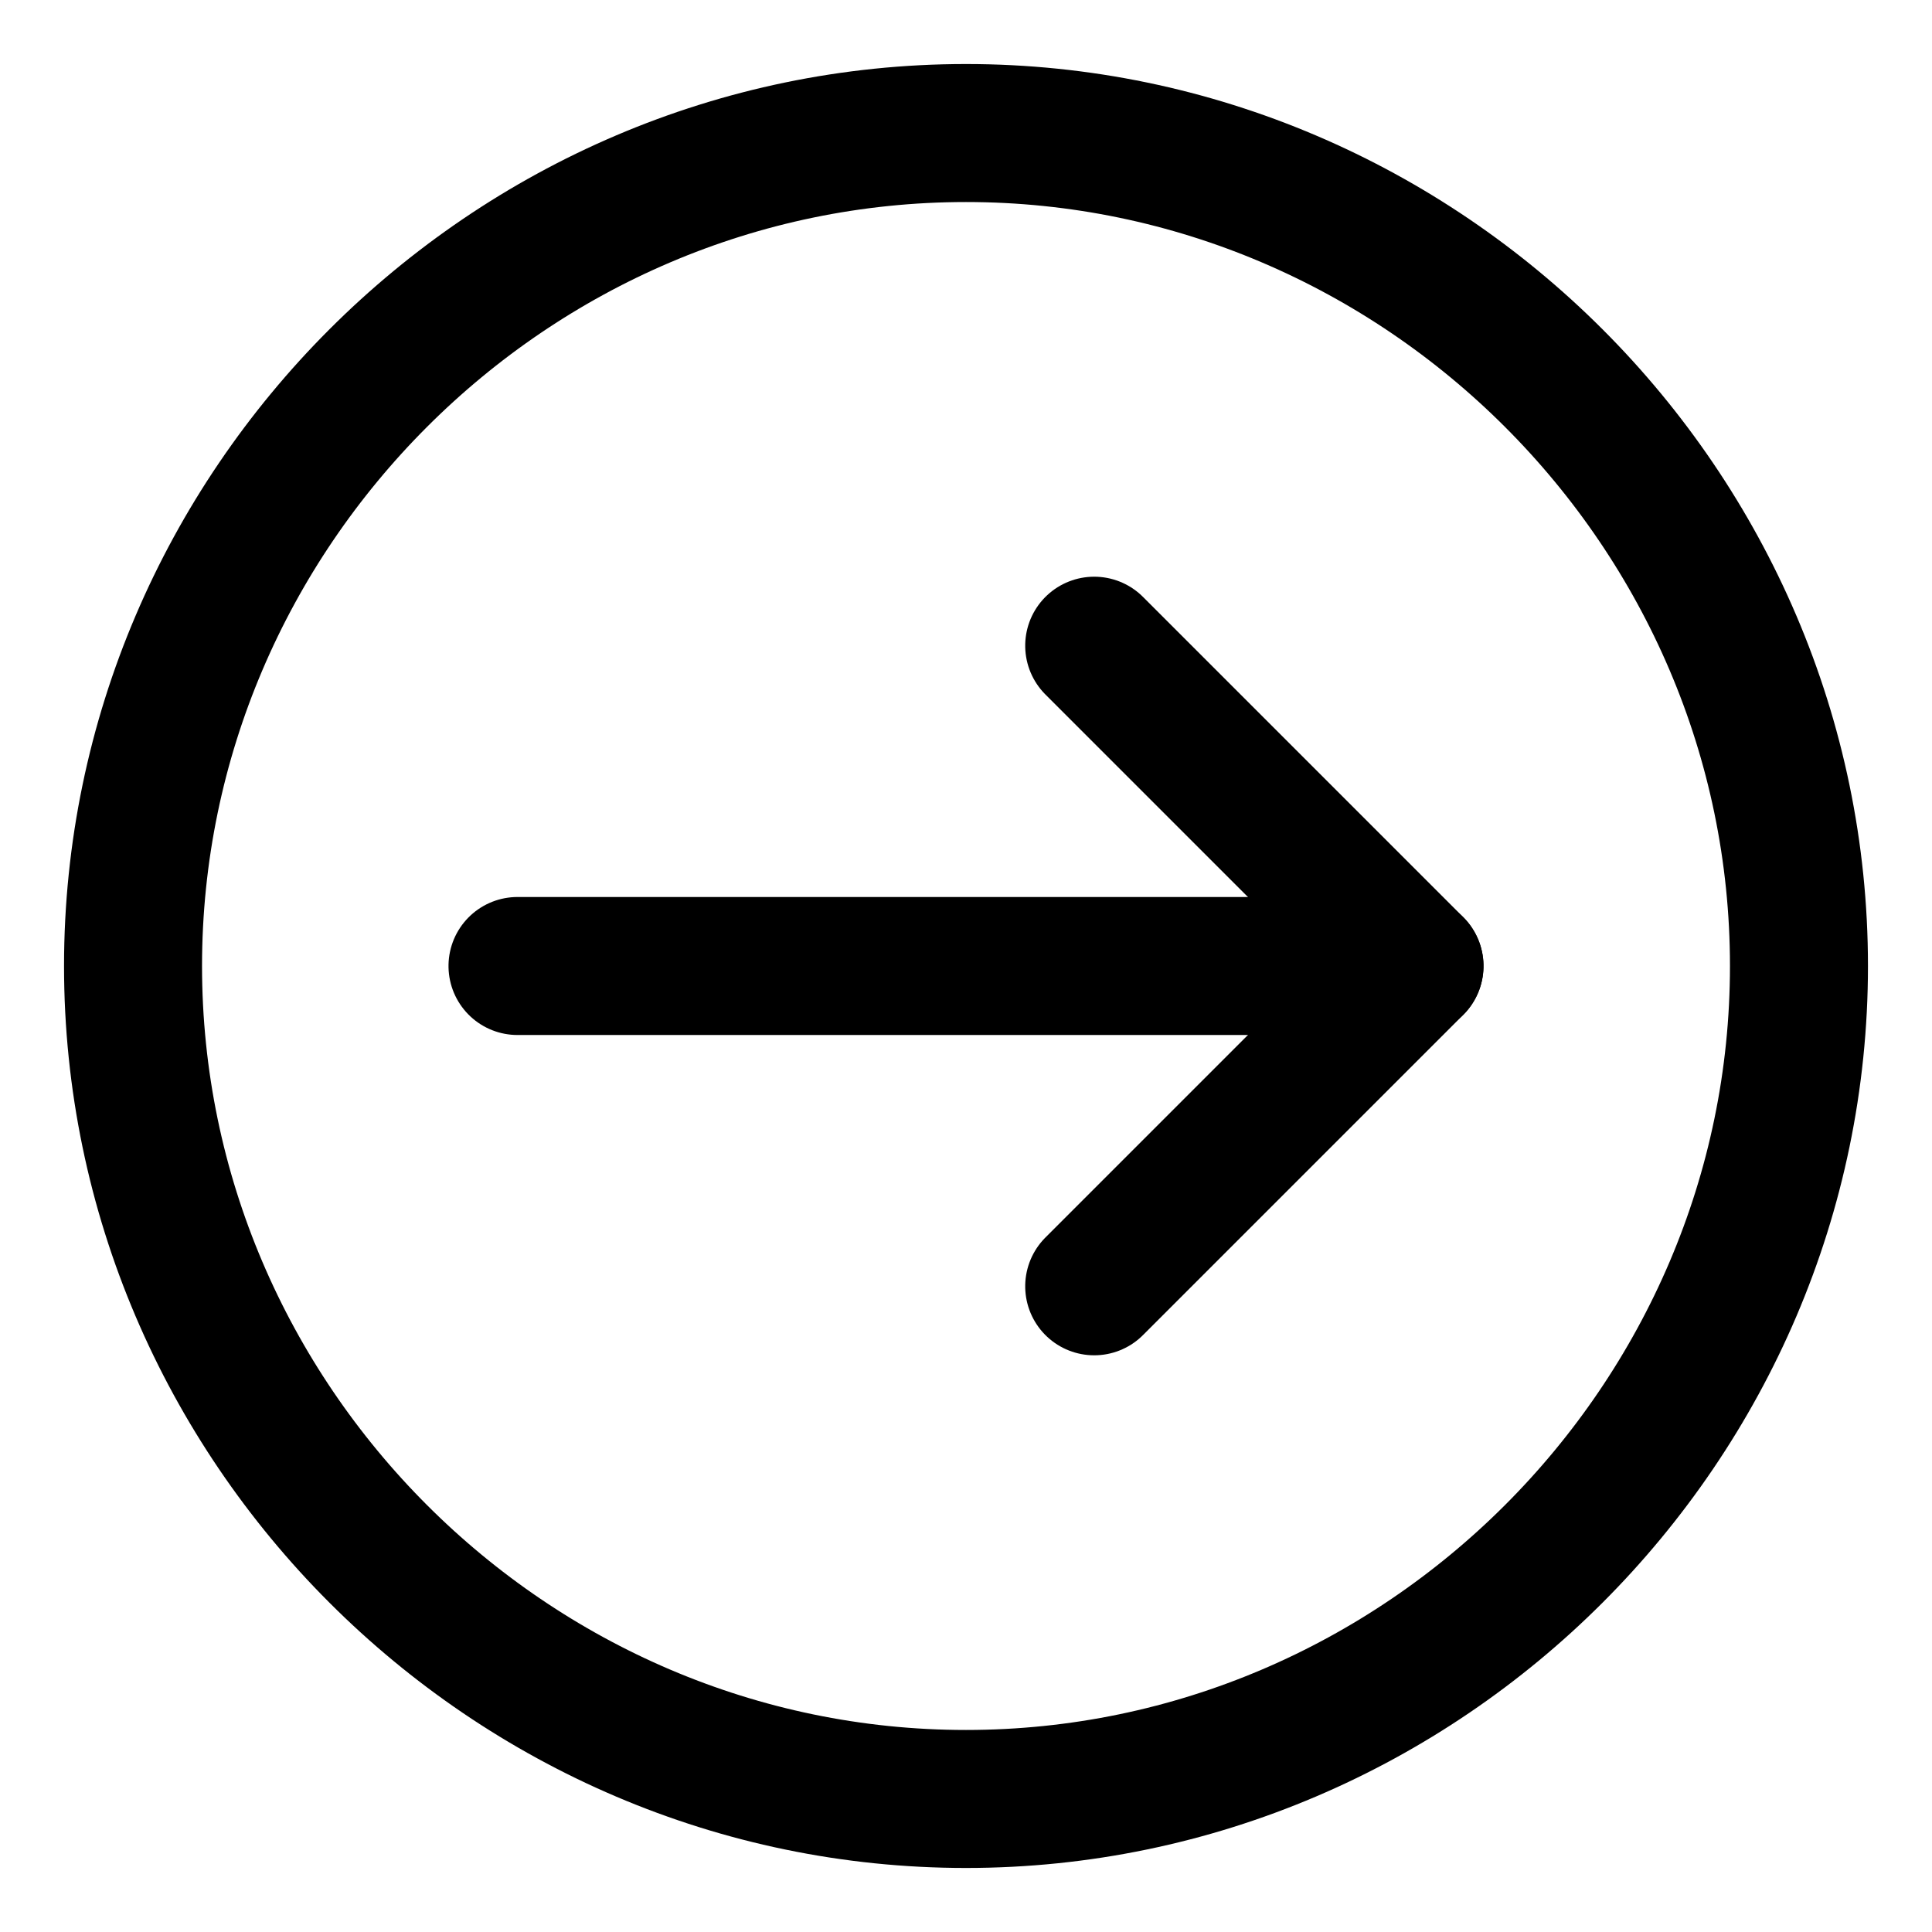
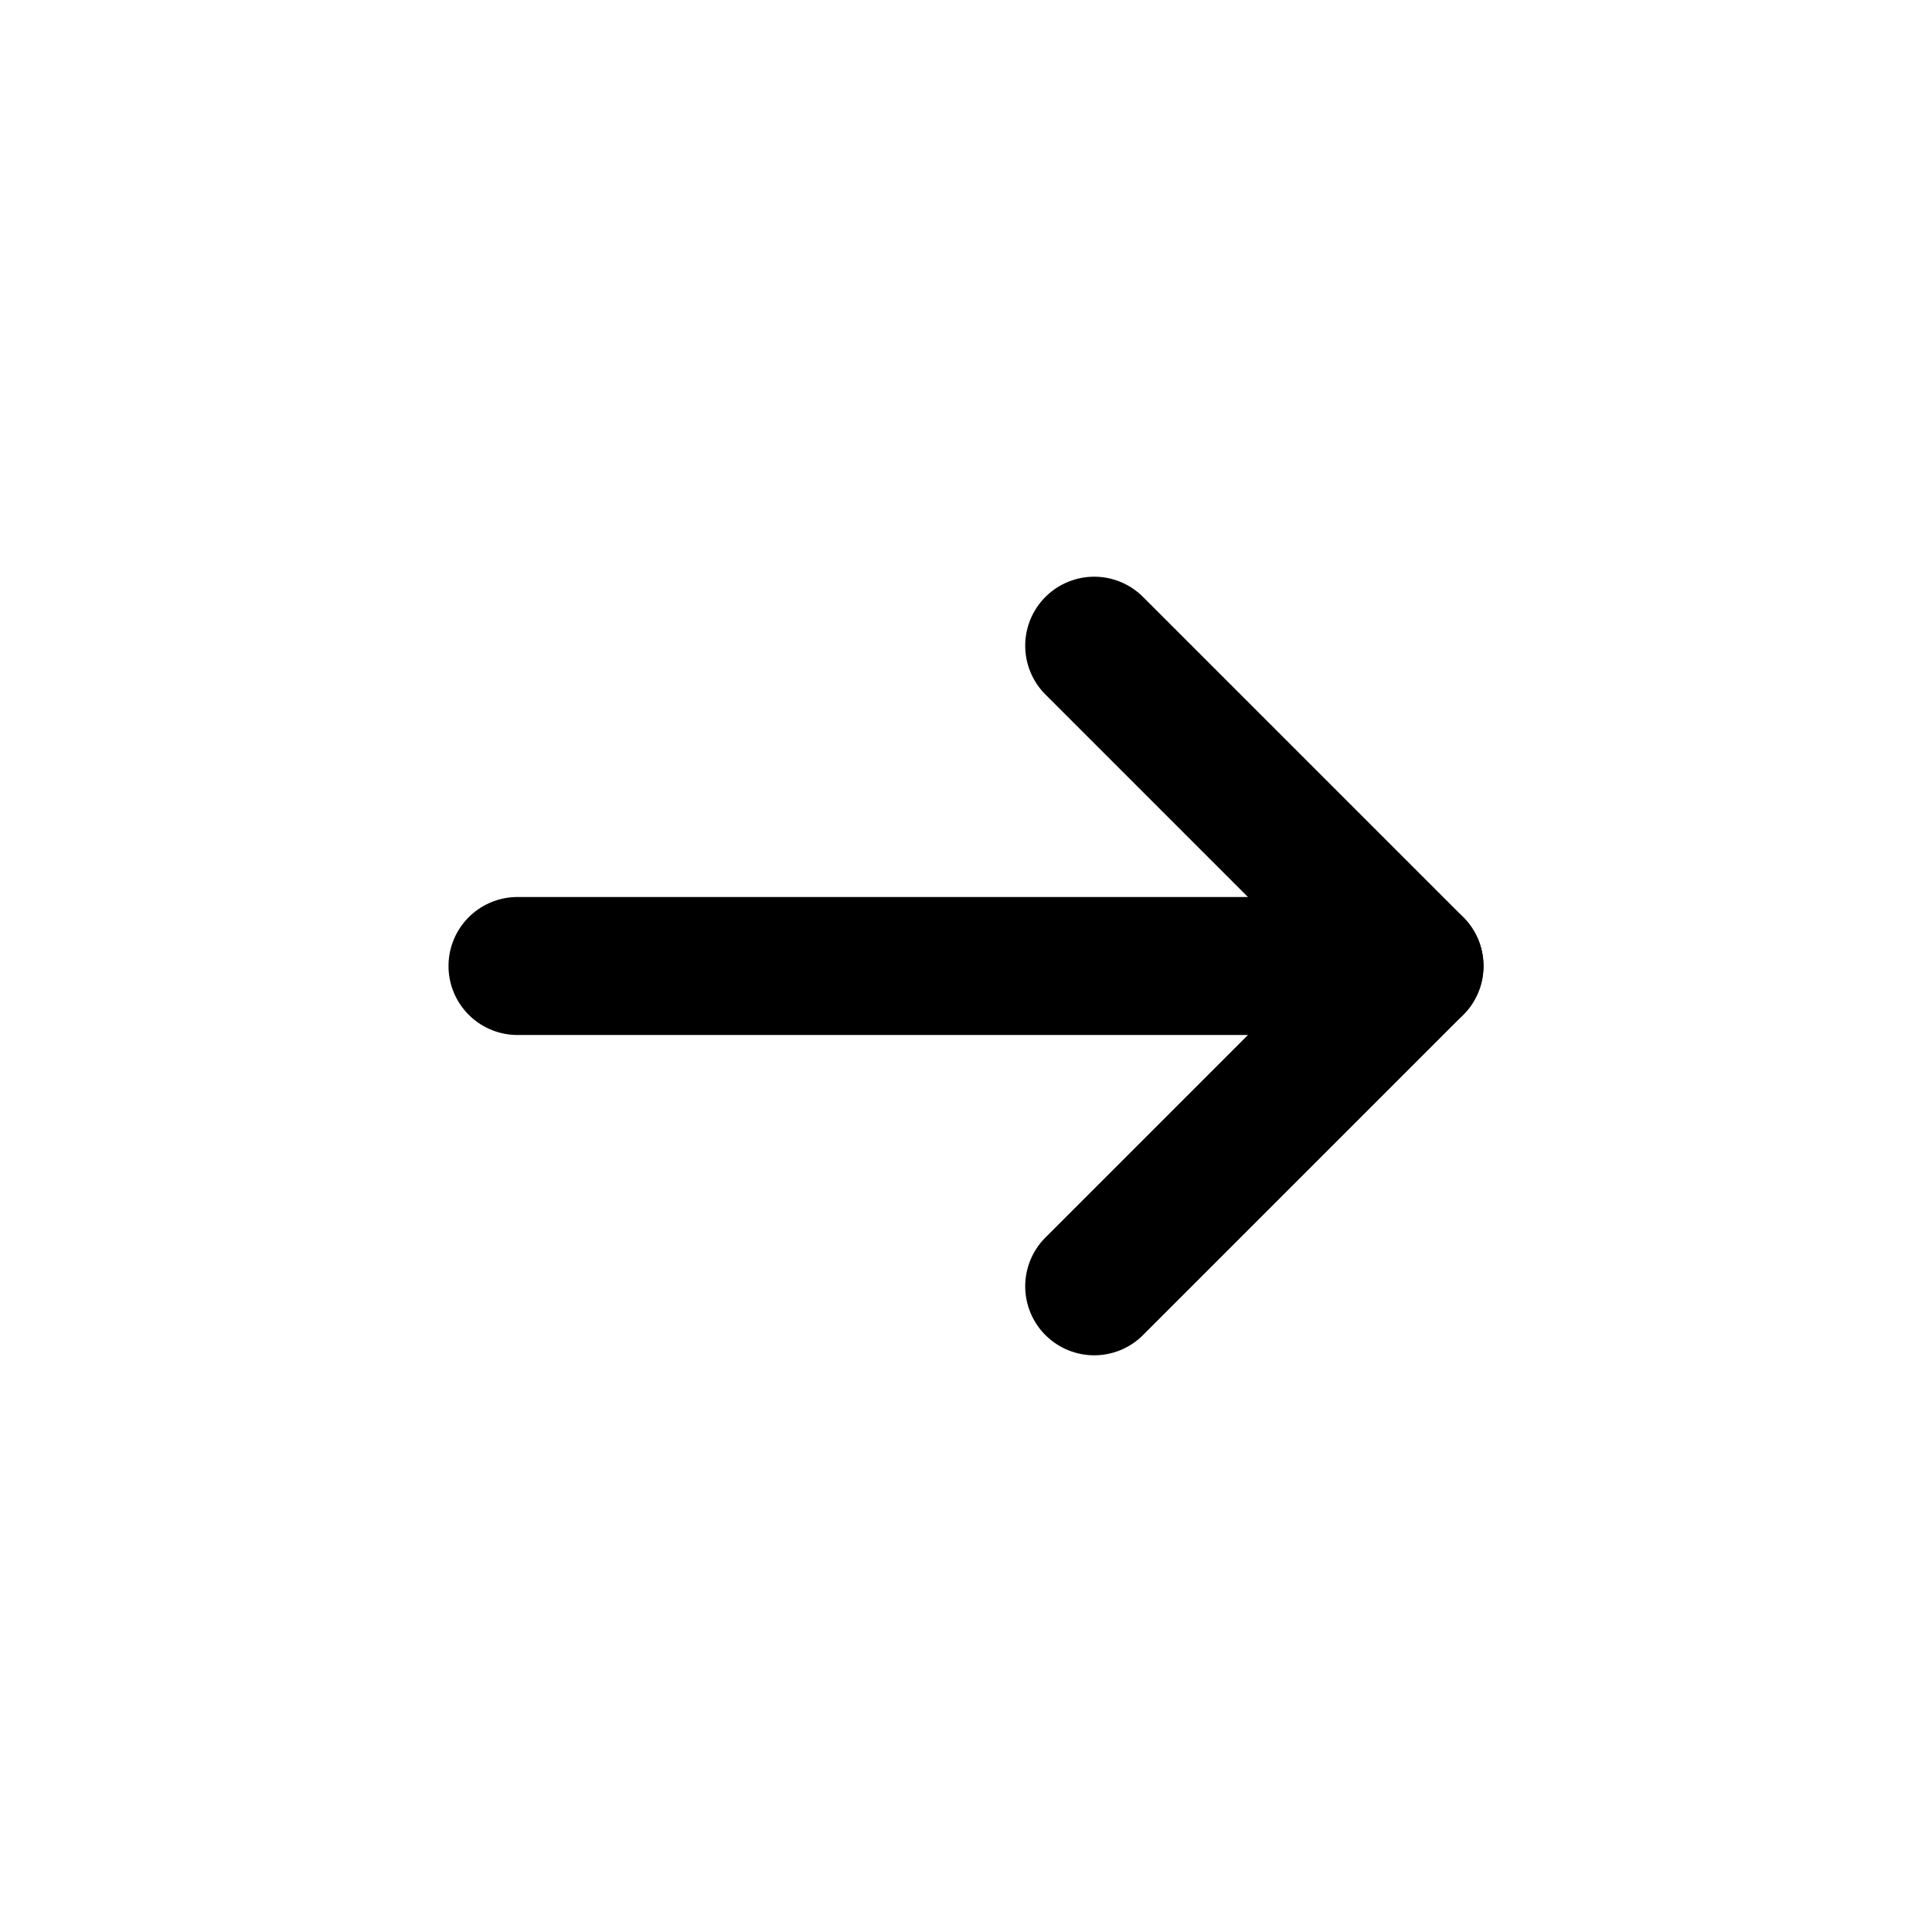
<svg xmlns="http://www.w3.org/2000/svg" width="100%" height="100%" viewBox="0 0 14 14" version="1.1" xml:space="preserve" style="fill-rule:evenodd;clip-rule:evenodd;stroke-linecap:round;stroke-linejoin:round;">
  <g id="download-circle--arrow-circle-down-download-internet-network-server-upload" transform="matrix(6.12323e-17,-1,1,6.12323e-17,-1.77636e-15,14)">
-     <path id="Vector_2" d="M7,13.036C10.311,13.036 13.036,10.311 13.036,7C13.036,3.689 10.311,0.964 7,0.964C3.689,0.964 0.964,3.689 0.964,7C0.964,10.311 3.689,13.036 7,13.036Z" style="fill:none;fill-rule:nonzero;stroke:black;stroke-width:1px;" />
    <path id="Vector_3" d="M4.679,7.929L7,10.25L9.321,7.929" style="fill:none;fill-rule:nonzero;stroke:black;stroke-width:1px;" />
    <path id="Vector_4" d="M7,10.25L7,3.75" style="fill:none;fill-rule:nonzero;stroke:black;stroke-width:1px;" />
  </g>
</svg>